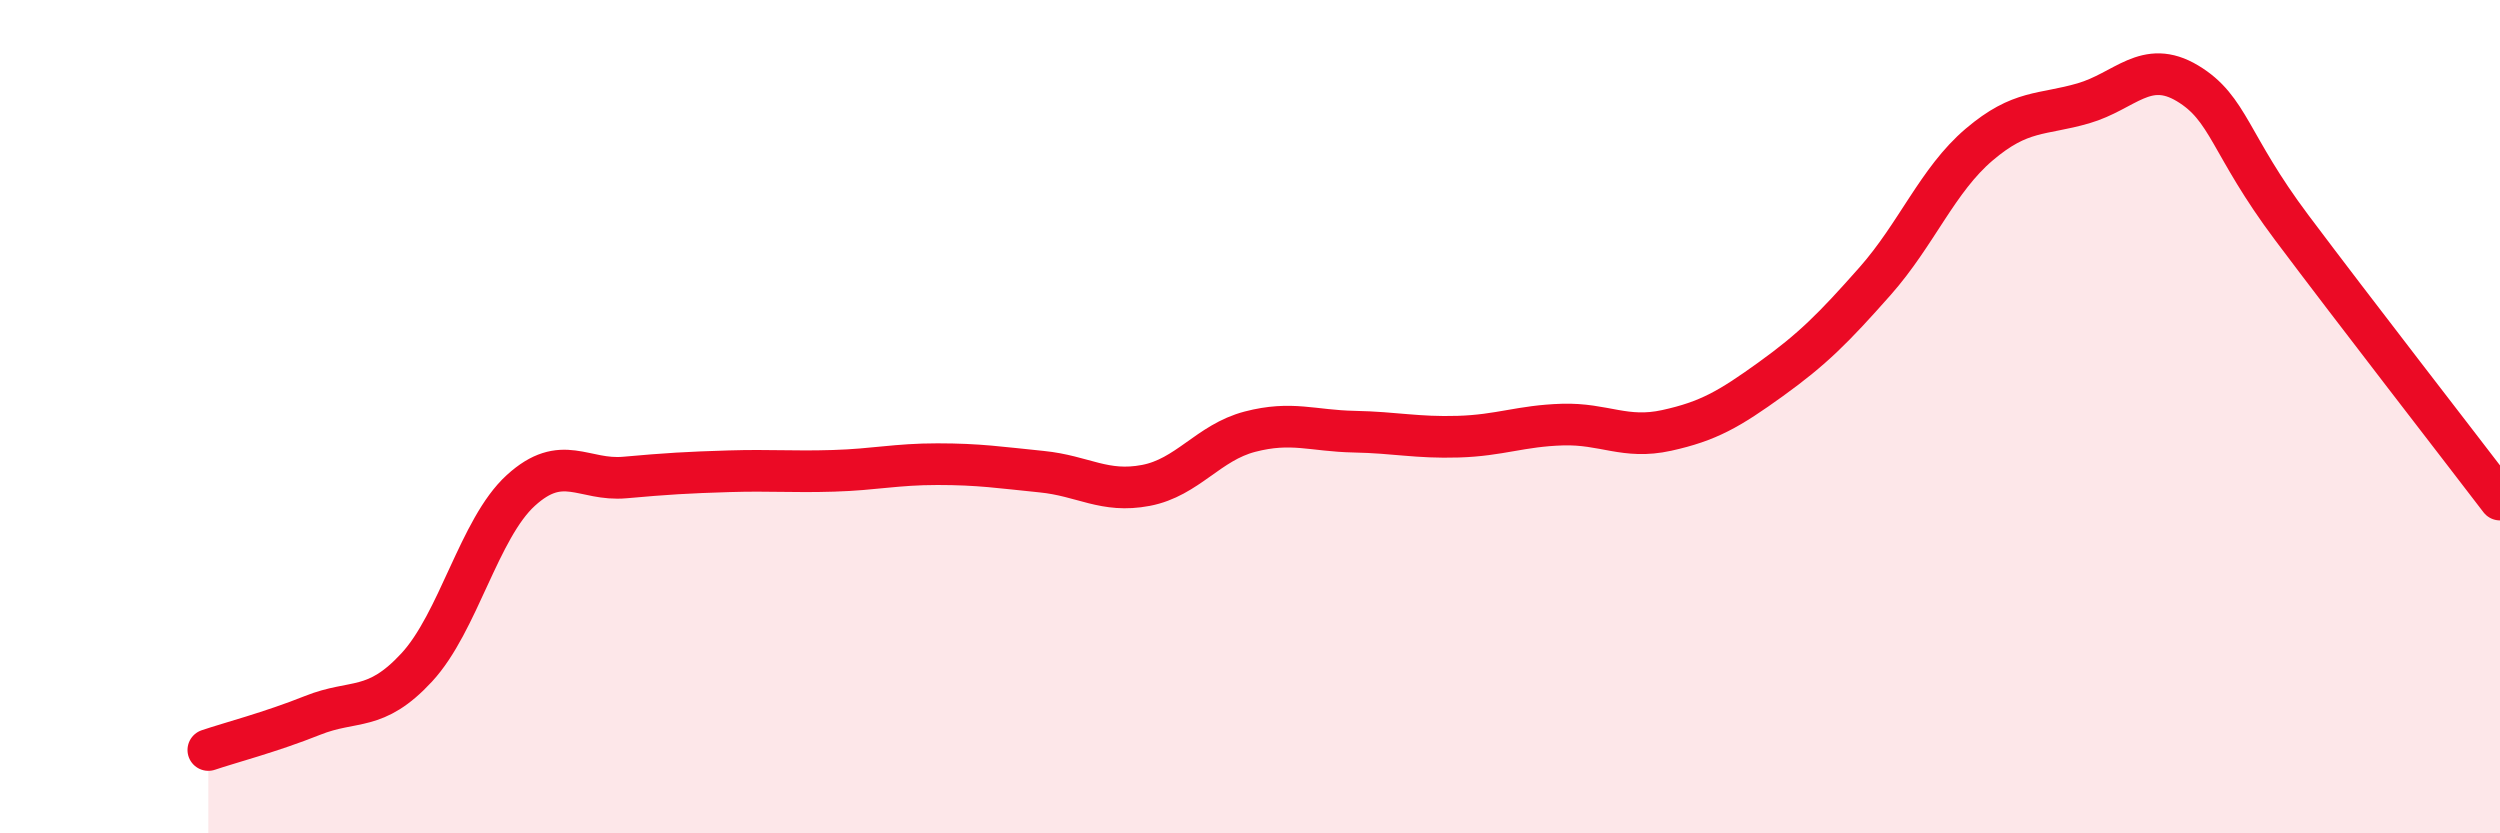
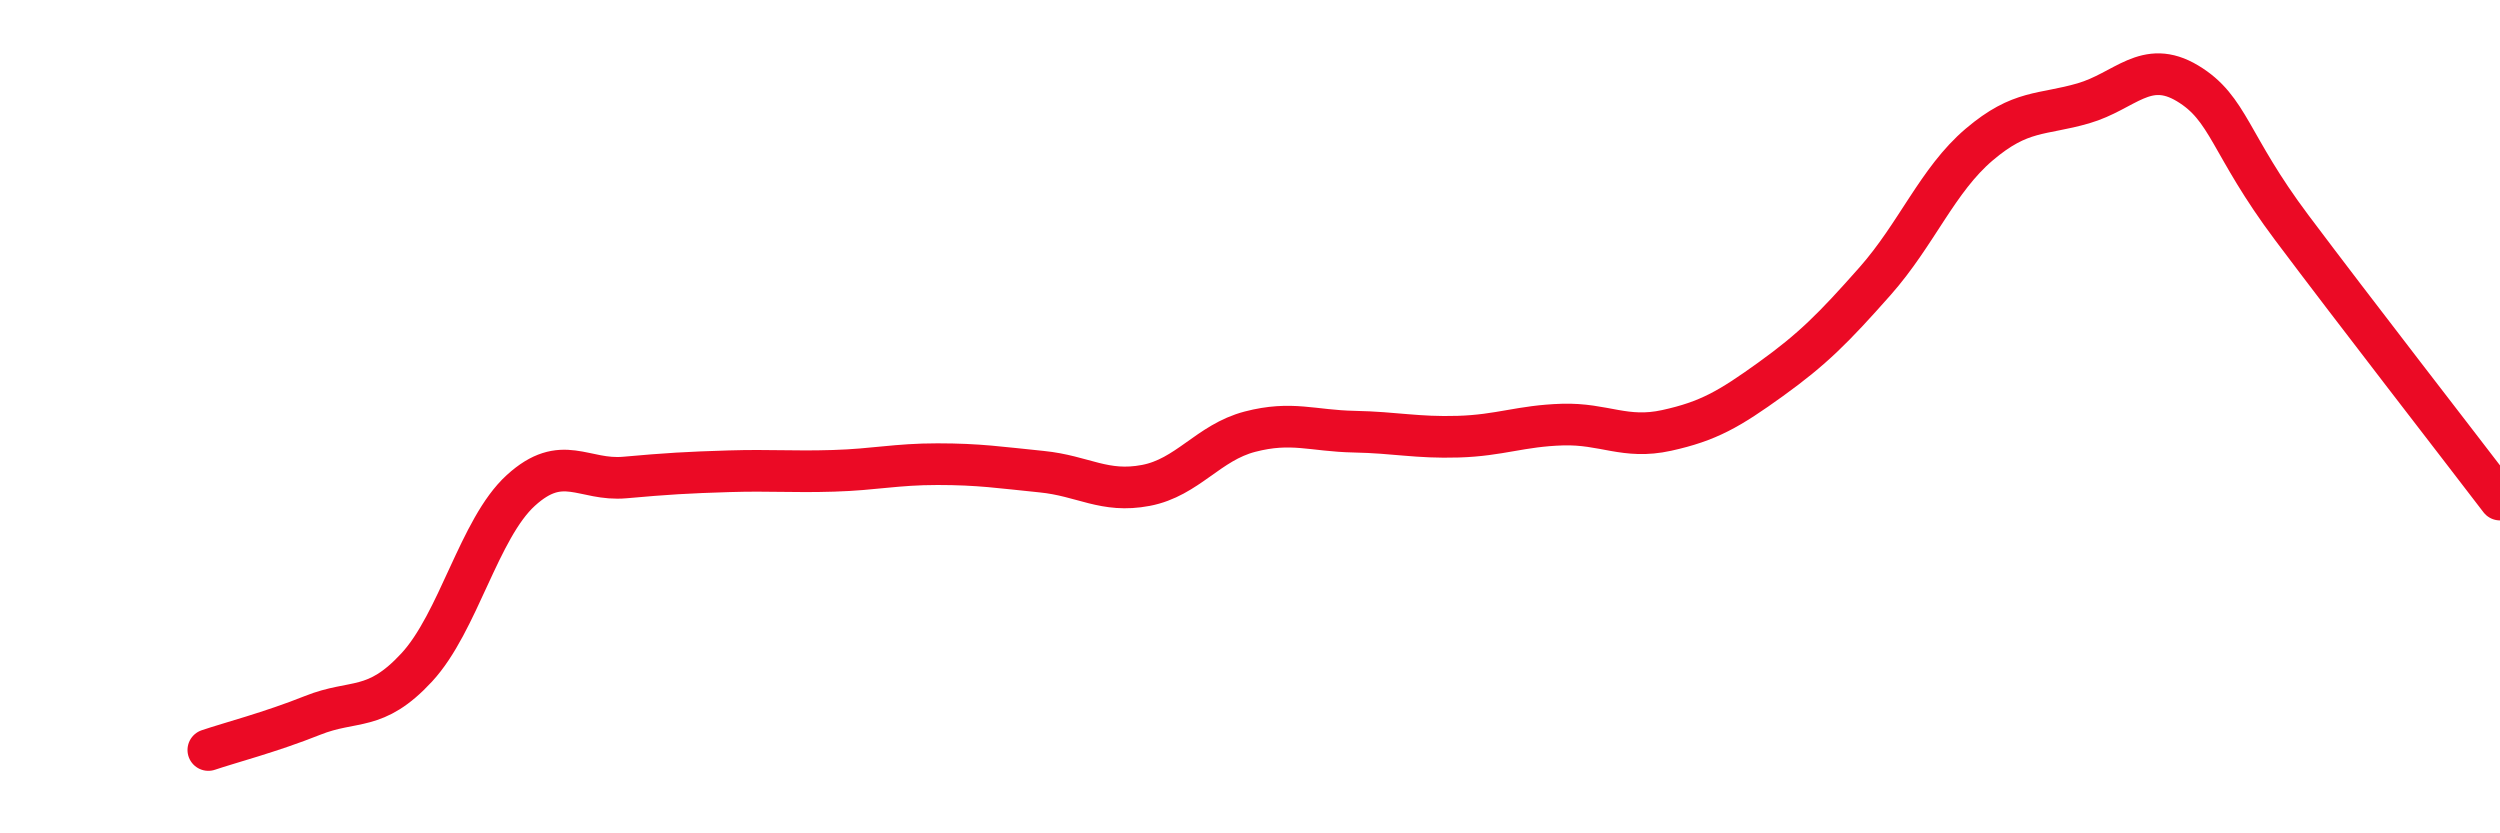
<svg xmlns="http://www.w3.org/2000/svg" width="60" height="20" viewBox="0 0 60 20">
-   <path d="M 5,18 C 5.5,17.83 6.5,17.57 7.5,17.17 C 8.5,16.77 9,17.1 10,16.02 C 11,14.94 11.5,12.68 12.5,11.77 C 13.5,10.86 14,11.55 15,11.46 C 16,11.37 16.5,11.34 17.5,11.31 C 18.5,11.28 19,11.33 20,11.3 C 21,11.27 21.5,11.14 22.5,11.14 C 23.5,11.14 24,11.22 25,11.32 C 26,11.42 26.5,11.84 27.5,11.65 C 28.5,11.46 29,10.62 30,10.36 C 31,10.1 31.5,10.34 32.5,10.36 C 33.5,10.38 34,10.51 35,10.48 C 36,10.45 36.5,10.22 37.5,10.19 C 38.5,10.16 39,10.55 40,10.33 C 41,10.11 41.5,9.82 42.5,9.1 C 43.5,8.38 44,7.88 45,6.75 C 46,5.62 46.5,4.32 47.5,3.47 C 48.5,2.62 49,2.77 50,2.48 C 51,2.19 51.5,1.4 52.5,2 C 53.5,2.6 53.5,3.46 55,5.46 C 56.5,7.46 59,10.68 60,11.99L60 20L5 20Z" fill="#EB0A25" opacity="0.1" stroke-linecap="round" stroke-linejoin="round" />
  <path d="M 5,18 C 5.5,17.83 6.5,17.57 7.5,17.17 C 8.5,16.77 9,17.1 10,16.02 C 11,14.94 11.5,12.68 12.5,11.77 C 13.5,10.86 14,11.55 15,11.46 C 16,11.37 16.5,11.34 17.5,11.31 C 18.5,11.28 19,11.33 20,11.3 C 21,11.27 21.5,11.14 22.5,11.14 C 23.5,11.14 24,11.22 25,11.32 C 26,11.42 26.5,11.84 27.5,11.65 C 28.5,11.46 29,10.62 30,10.36 C 31,10.1 31.5,10.34 32.5,10.36 C 33.5,10.38 34,10.51 35,10.48 C 36,10.45 36.5,10.22 37.5,10.19 C 38.5,10.16 39,10.55 40,10.33 C 41,10.11 41.5,9.82 42.5,9.1 C 43.5,8.38 44,7.88 45,6.75 C 46,5.62 46.5,4.32 47.5,3.47 C 48.5,2.62 49,2.77 50,2.48 C 51,2.19 51.5,1.4 52.5,2 C 53.5,2.6 53.5,3.46 55,5.46 C 56.5,7.46 59,10.68 60,11.99" stroke="#EB0A25" stroke-width="1" fill="none" stroke-linecap="round" stroke-linejoin="round" />
</svg>